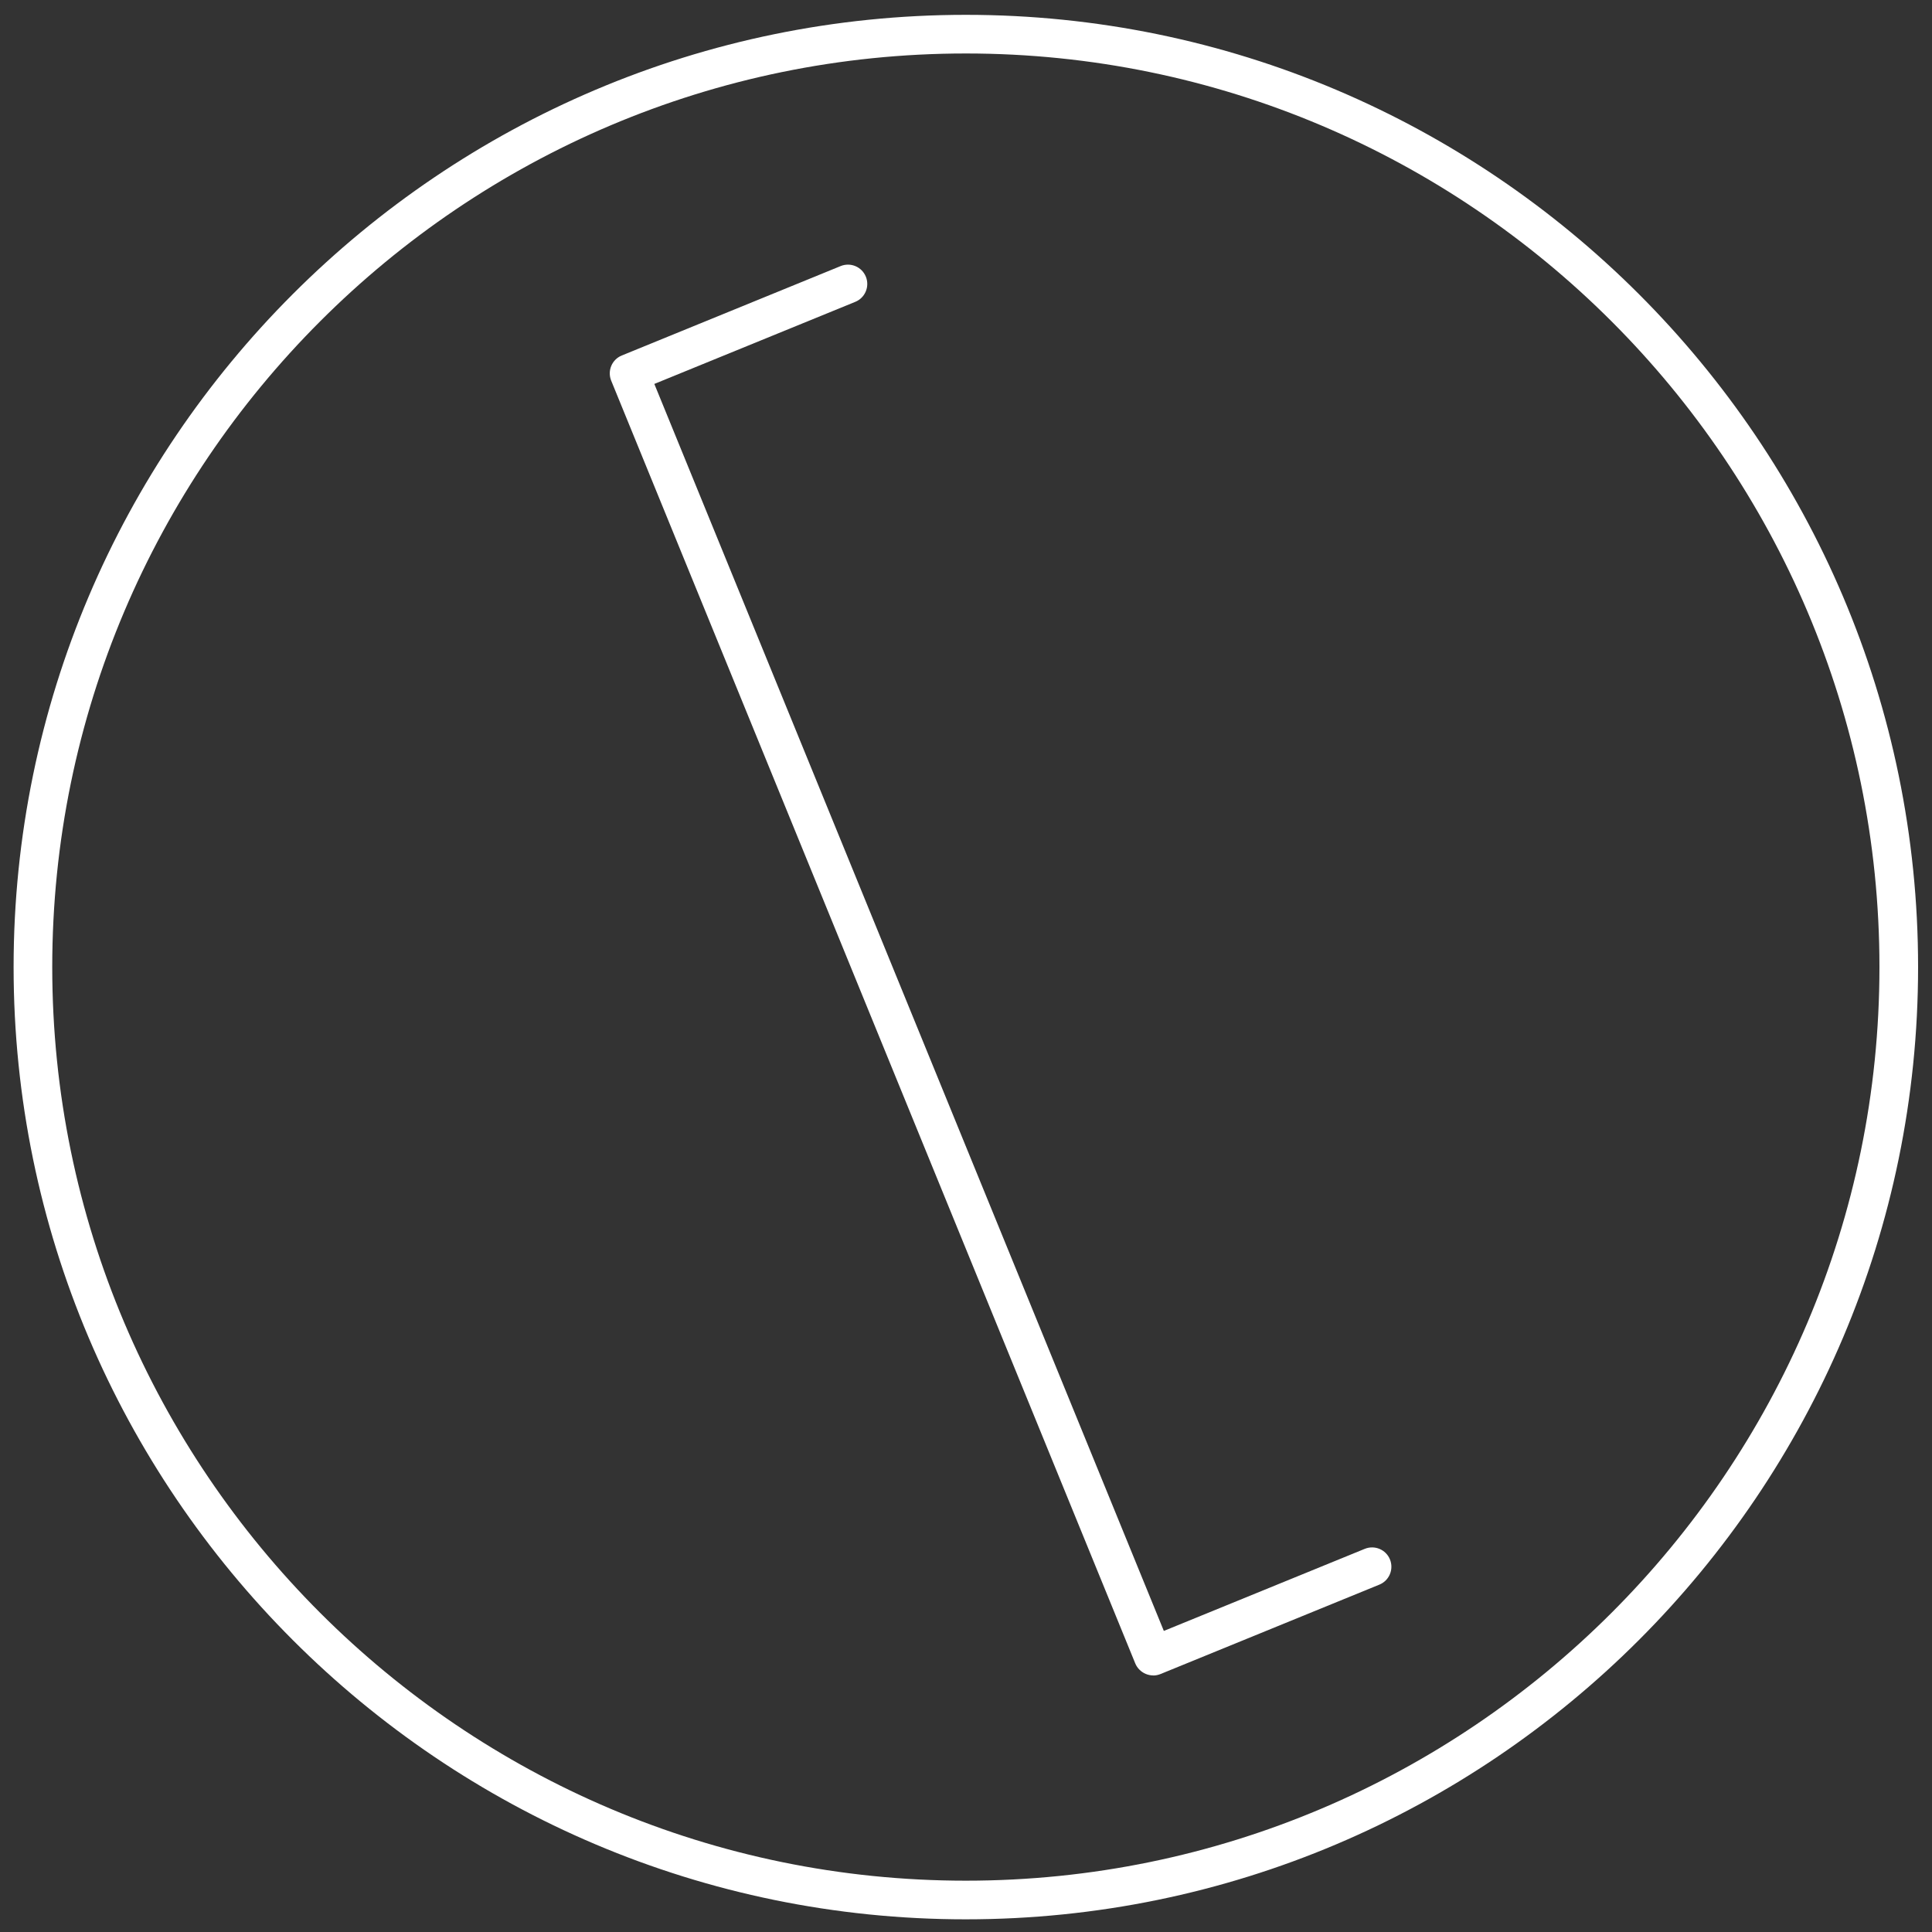
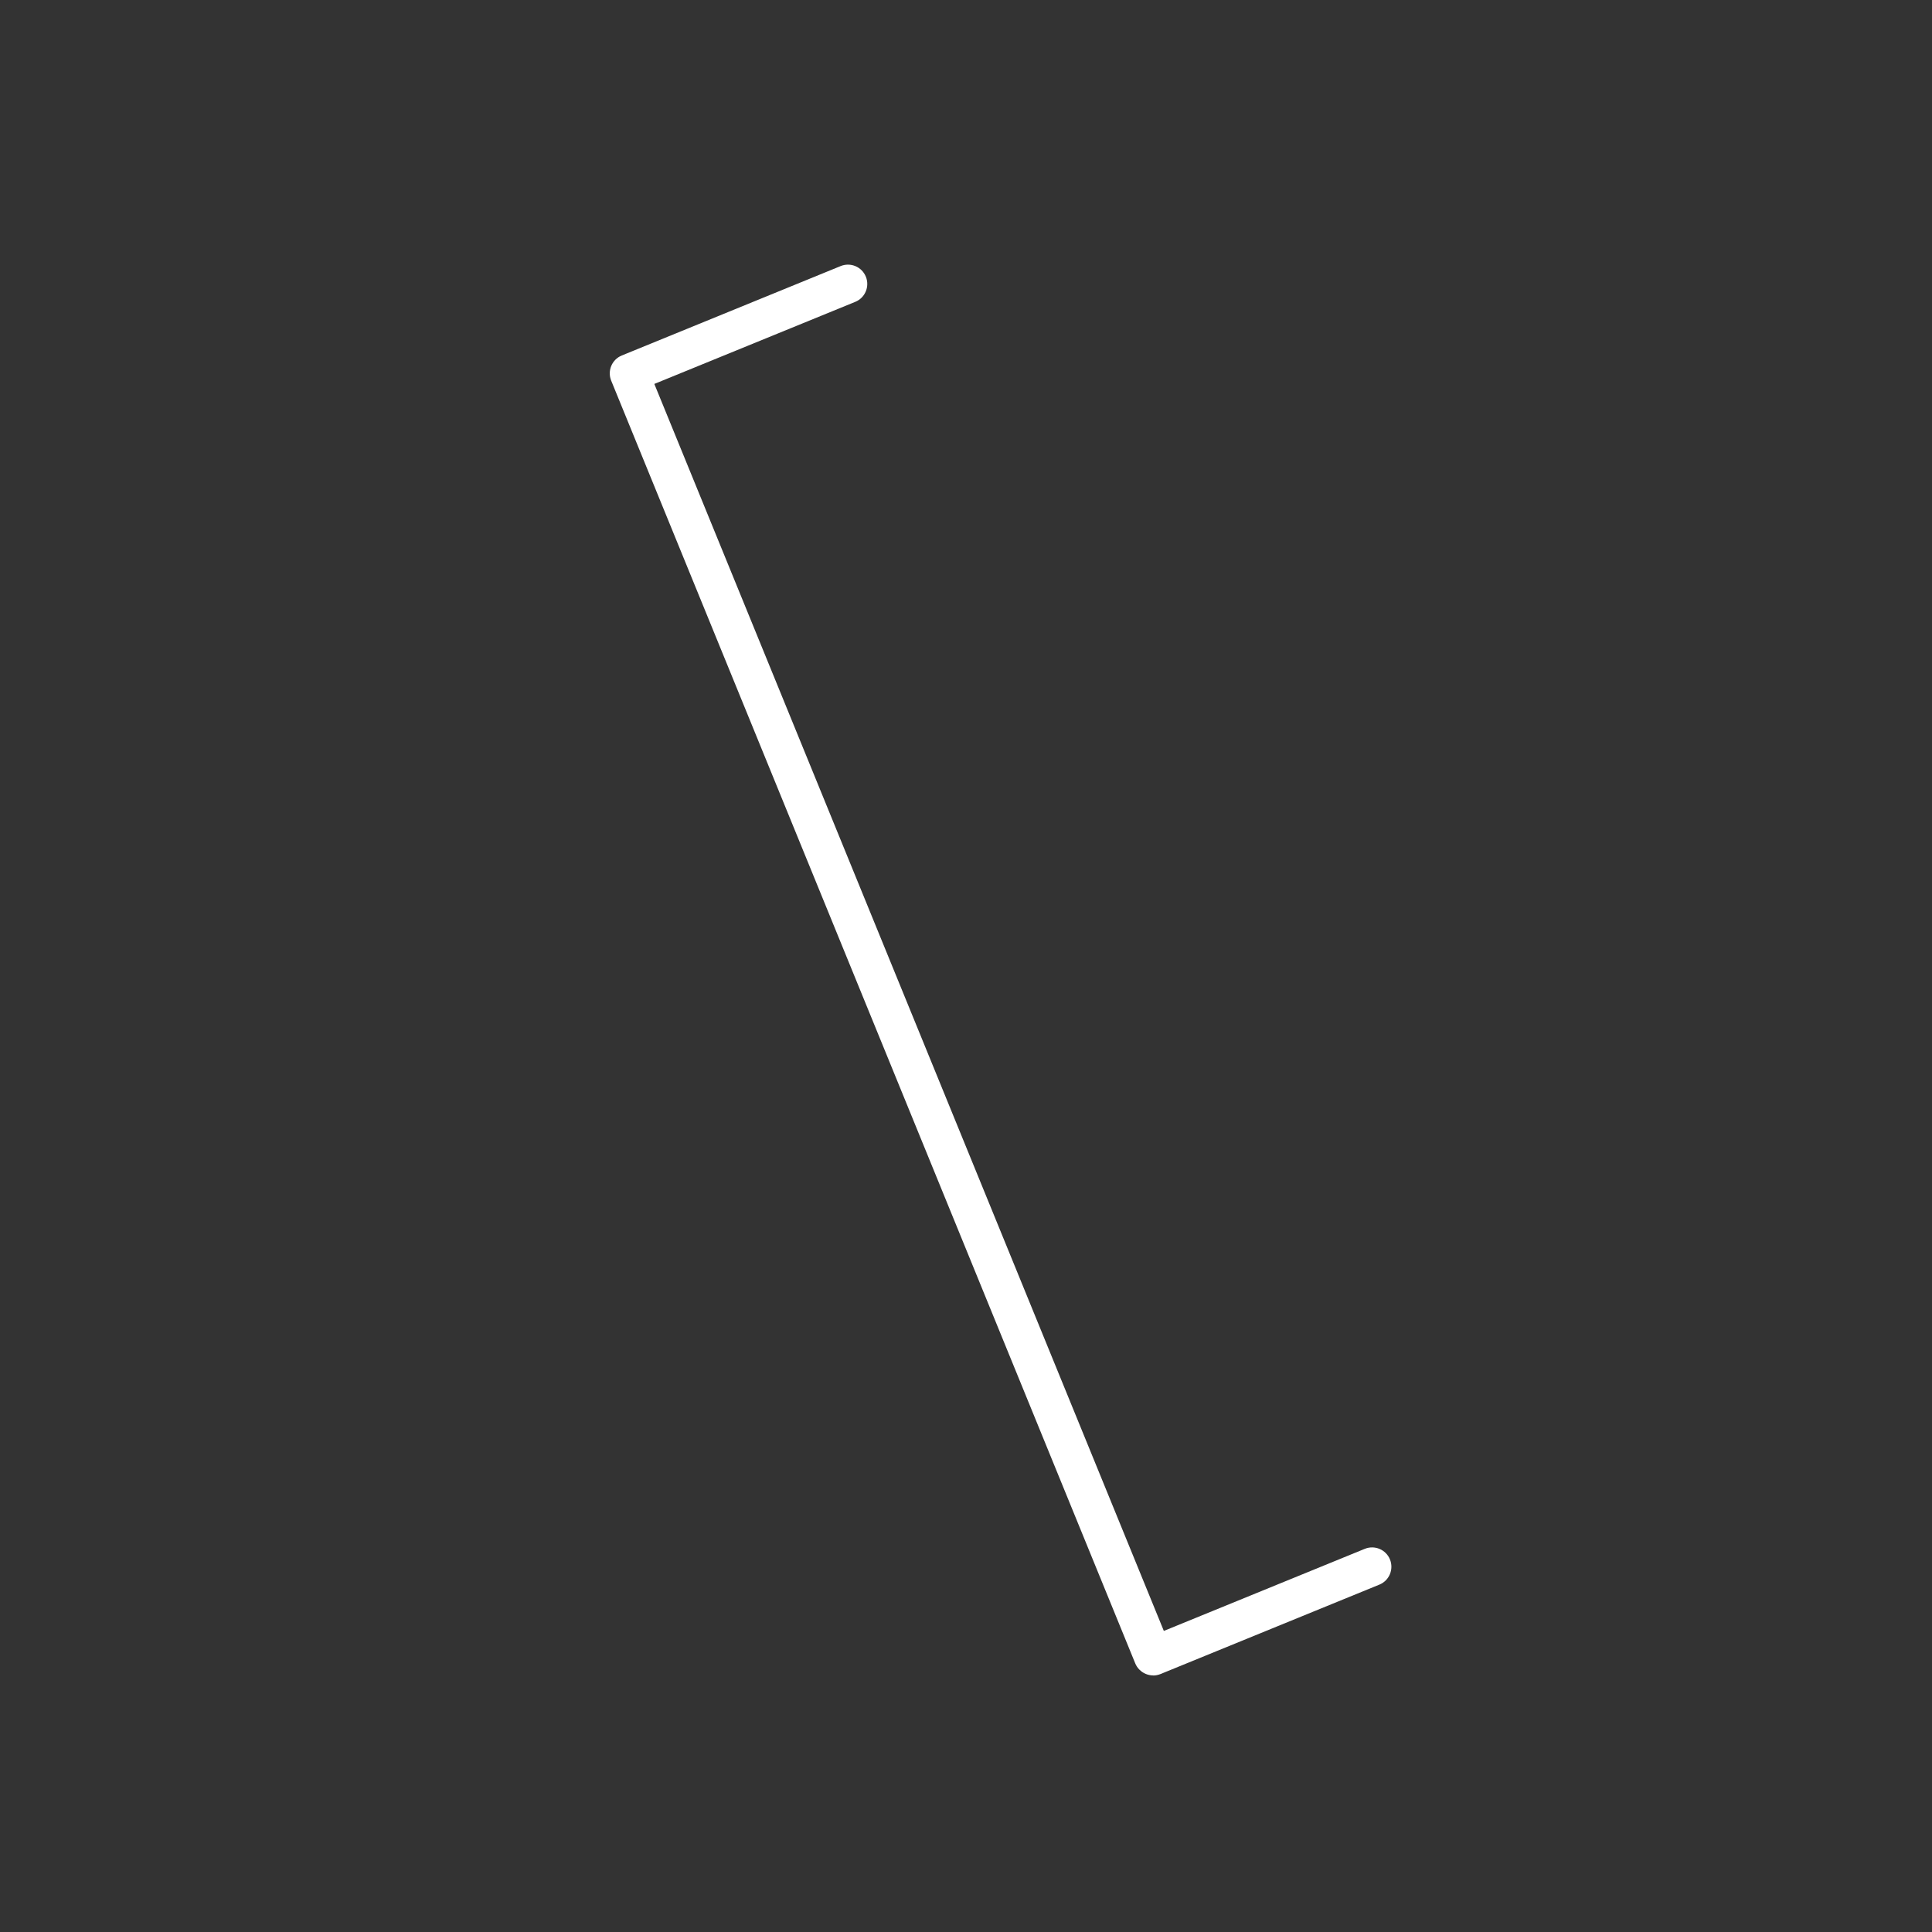
<svg xmlns="http://www.w3.org/2000/svg" id="Elements" viewBox="0 0 250 250">
  <rect x="0" y="0" width="250" height="250" fill="#333333" stroke="none" />
  <defs>
    <style>.cls-1{fill:#fff;}</style>
  </defs>
  <g id="New_Symbol_3-6">
-     <path class="cls-1" d="M124.98,248.36C57.04,248.36,1.76,193.08,1.76,125.14S57.04,1.92,124.98,1.92s123.22,55.28,123.22,123.22-55.28,123.22-123.22,123.22Zm0-241.44C59.79,6.92,6.76,59.95,6.76,125.14s53.03,118.22,118.22,118.22,118.22-53.03,118.22-118.22S190.17,6.92,124.98,6.92Z" />
    <path class="cls-1" d="M149.22,216.8c-.33,0-.66-.07-.97-.2-.61-.26-1.1-.75-1.35-1.36L79.09,49.26c-.52-1.28,.09-2.74,1.37-3.26l28.32-11.57c1.28-.52,2.74,.09,3.26,1.37,.52,1.28-.09,2.74-1.37,3.26l-26,10.62,65.93,161.36,26-10.62c1.28-.52,2.74,.09,3.26,1.37,.52,1.28-.09,2.74-1.37,3.26l-28.32,11.57c-.3,.12-.62,.19-.95,.19Z" />
  </g>
</svg>